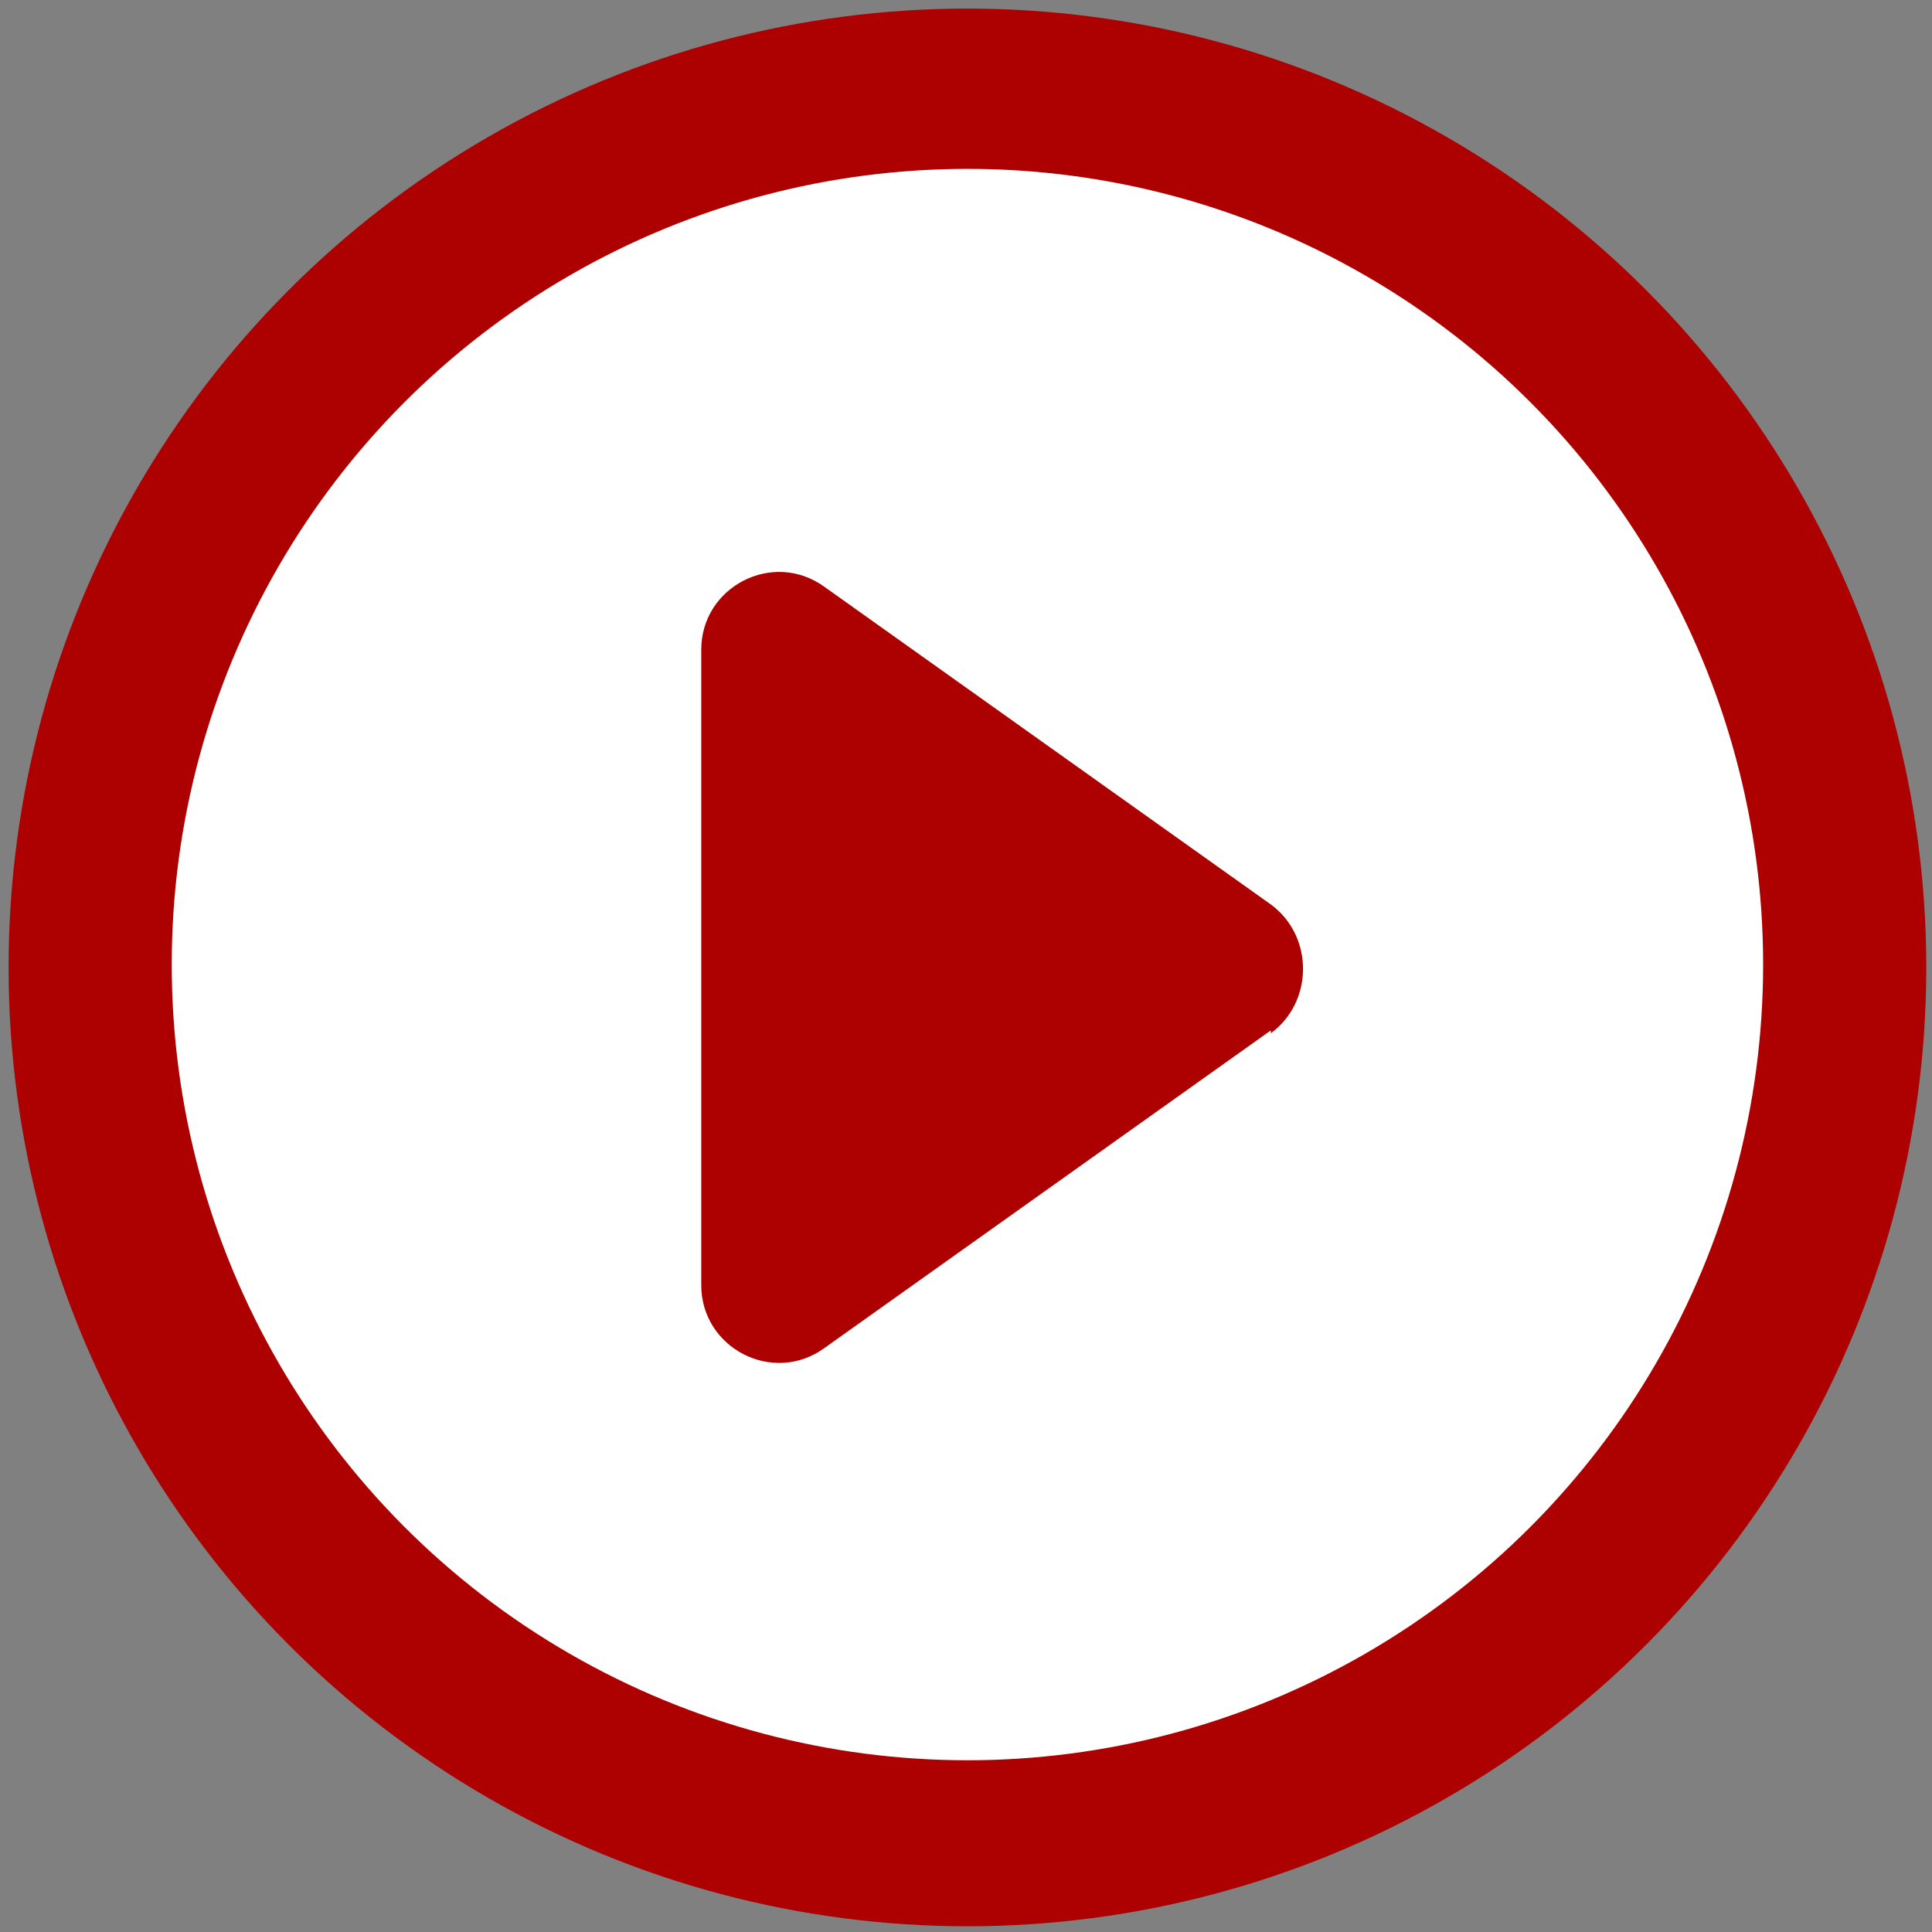
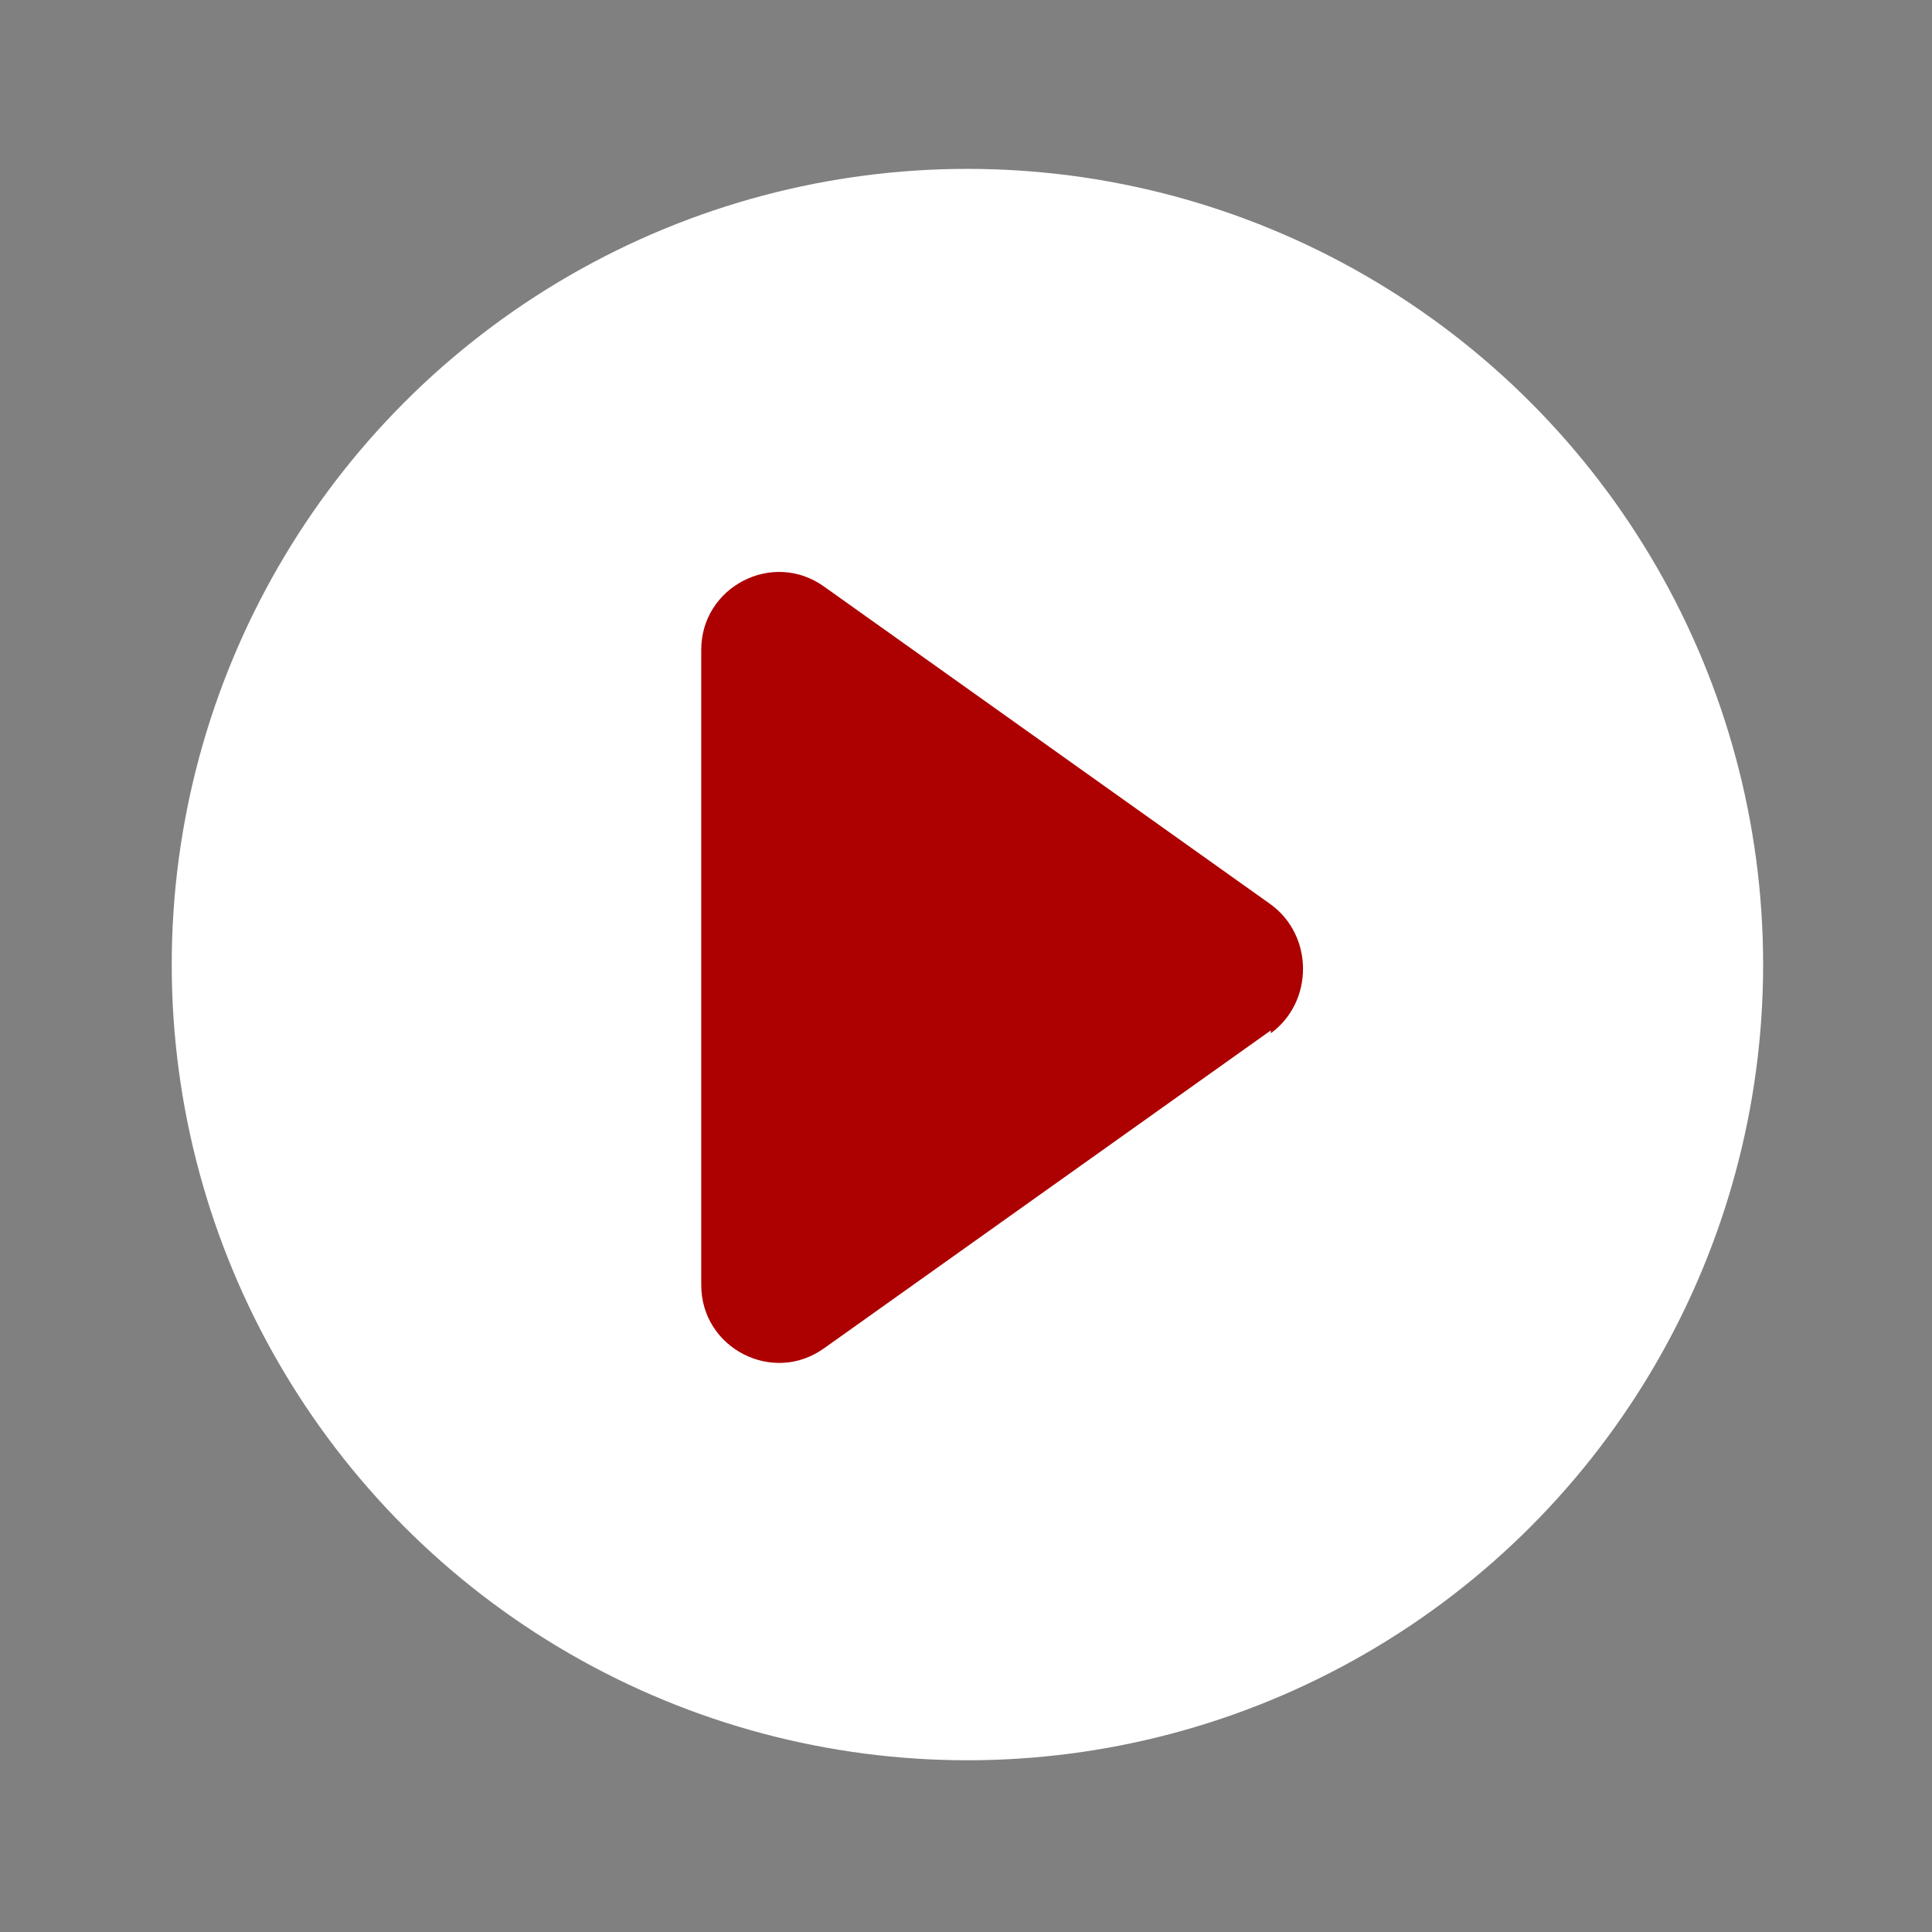
<svg xmlns="http://www.w3.org/2000/svg" id="_圖層_2" data-name=" 圖層 2" version="1.1" viewBox="0 0 67.5 67.5">
  <rect x="0" y="0" width="67.5" height="67.5" fill="#808080" stroke="none" />
  <defs>
    <style>
      .cls-1 {
        fill: #ad0000;
      }

      .cls-1, .cls-2 {
        stroke-width: 0px;
      }

      .cls-2 {
        fill: #fff;
      }
    </style>
  </defs>
-   <circle class="cls-1" cx="33.8" cy="33.8" r="33.5" />
  <circle class="cls-2" cx="33.8" cy="33.7" r="27.8" />
  <path class="cls-1" d="M44.4,36l-15.6,11.1c-1.8,1.3-4.3,0-4.3-2.2v-22.2c0-2.2,2.5-3.5,4.3-2.2l15.6,11.1c1.5,1.1,1.5,3.4,0,4.5Z" />
</svg>